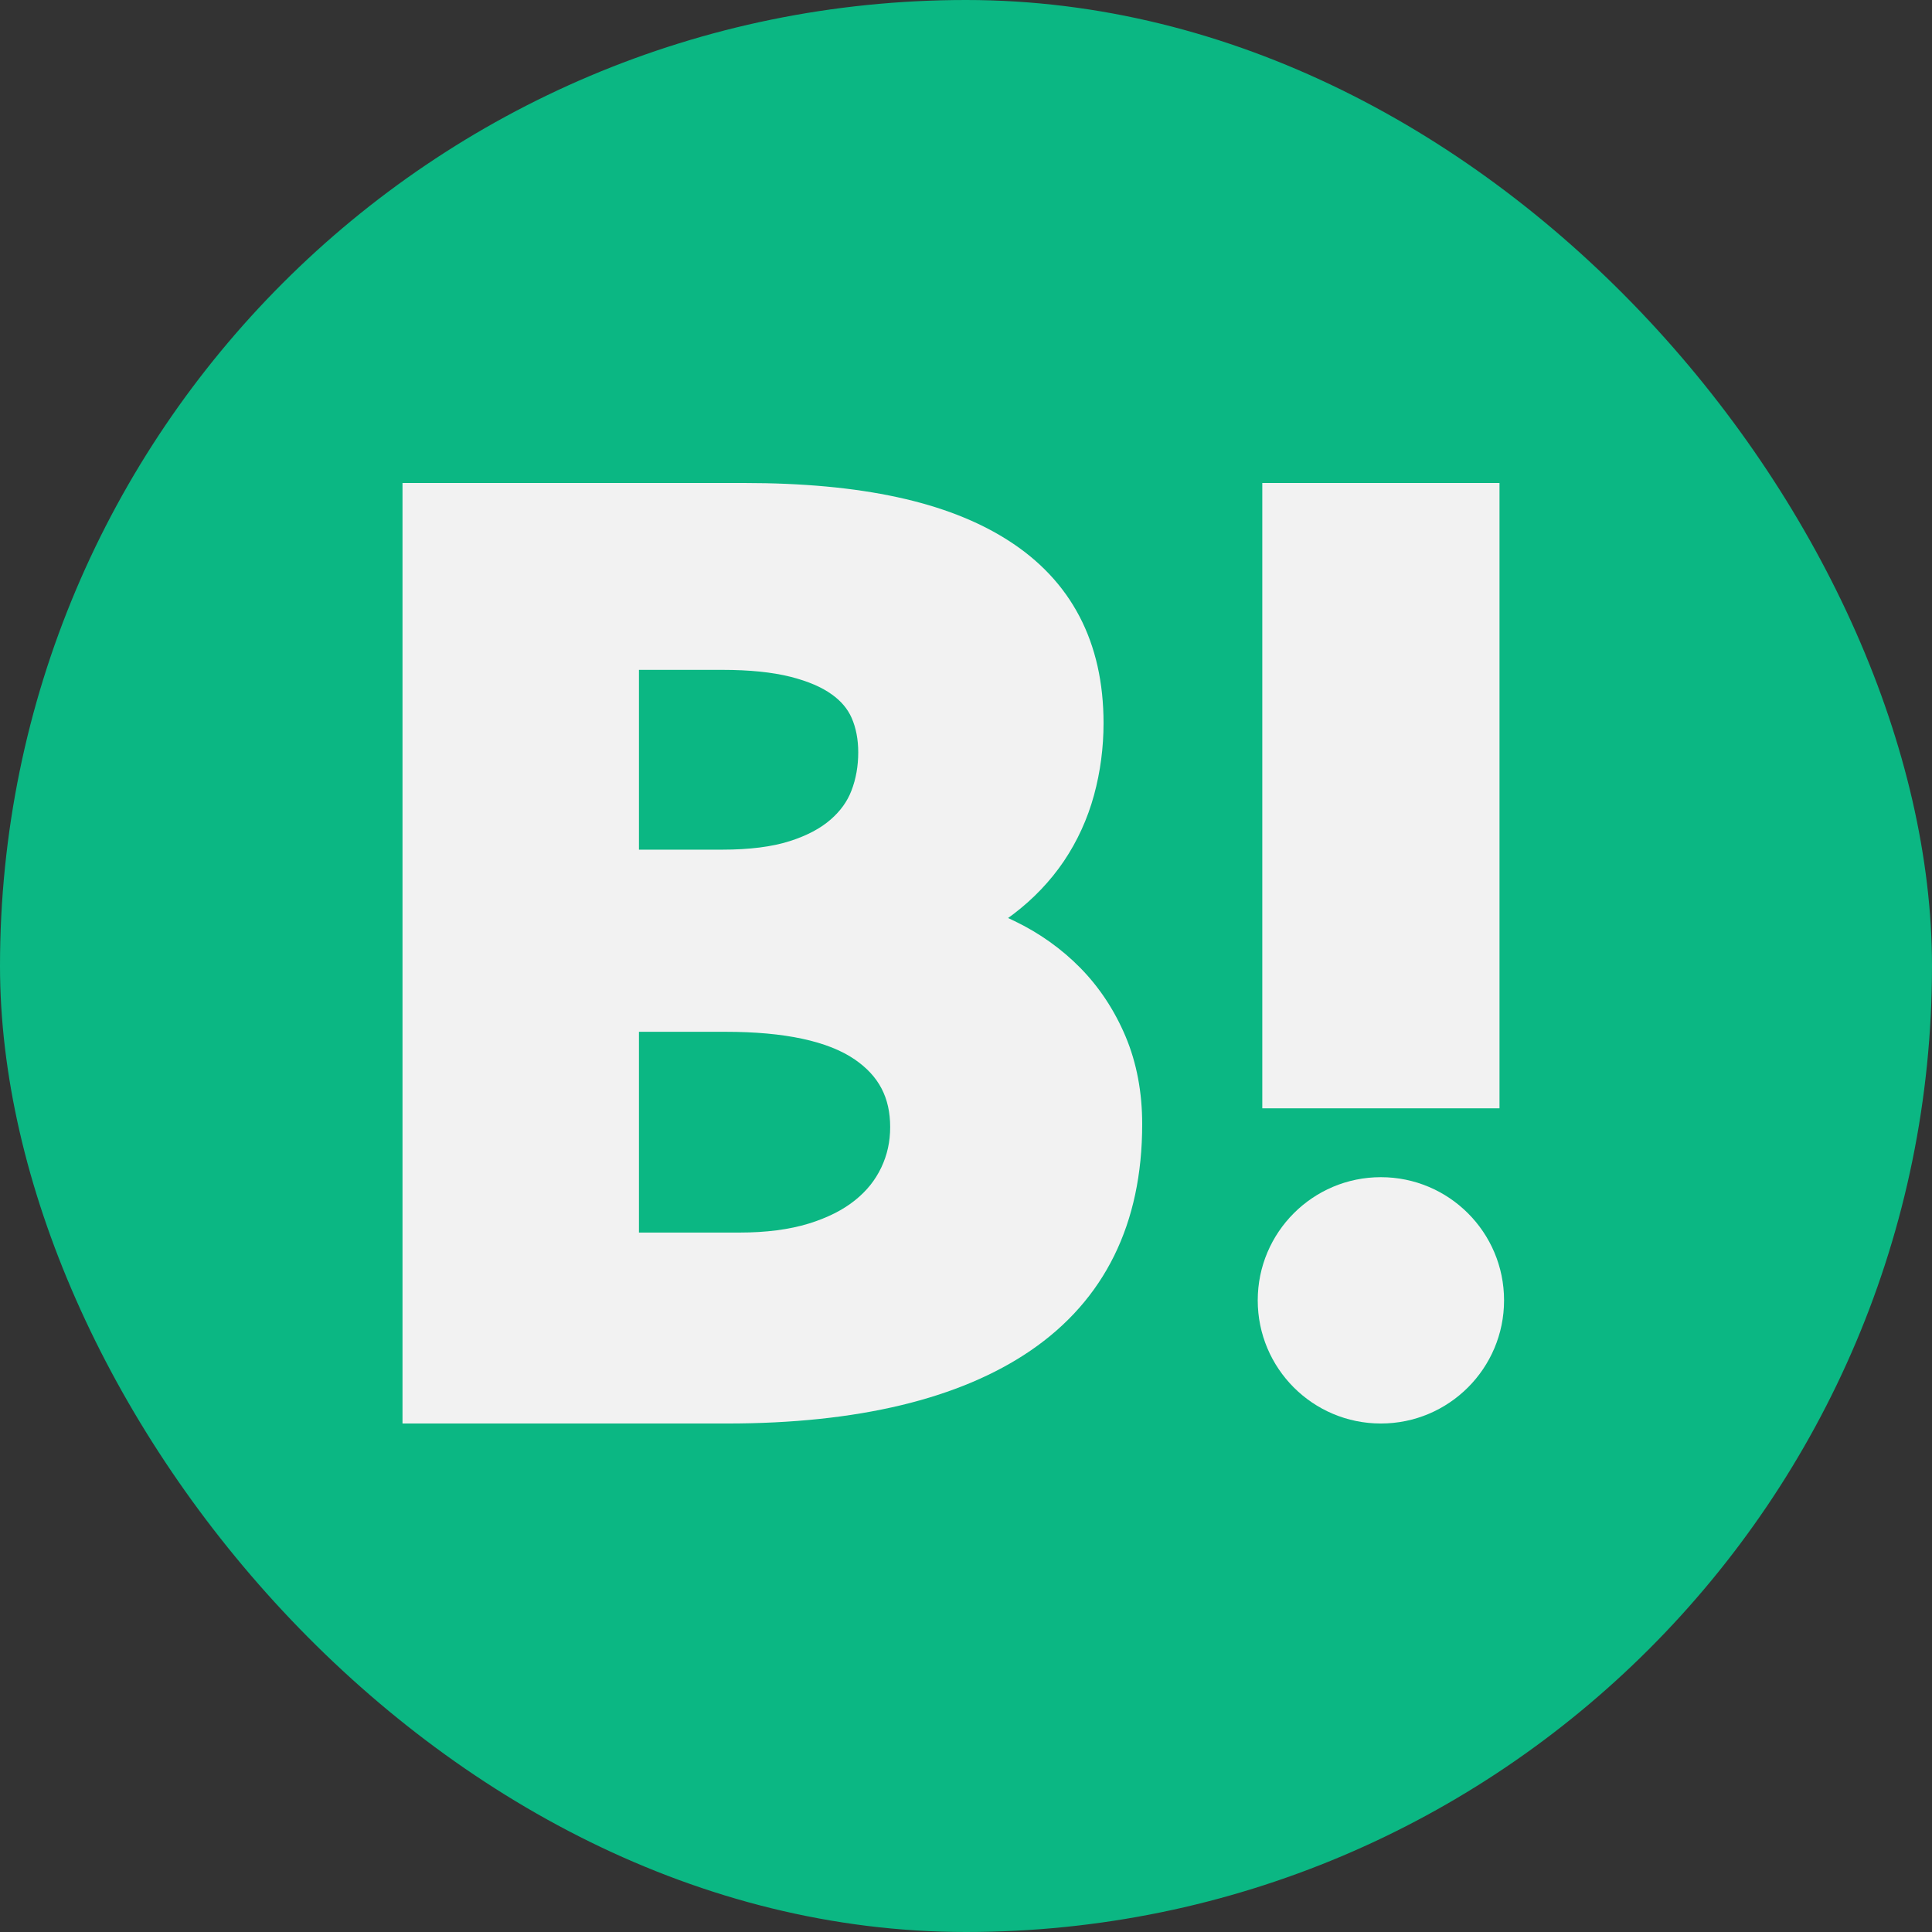
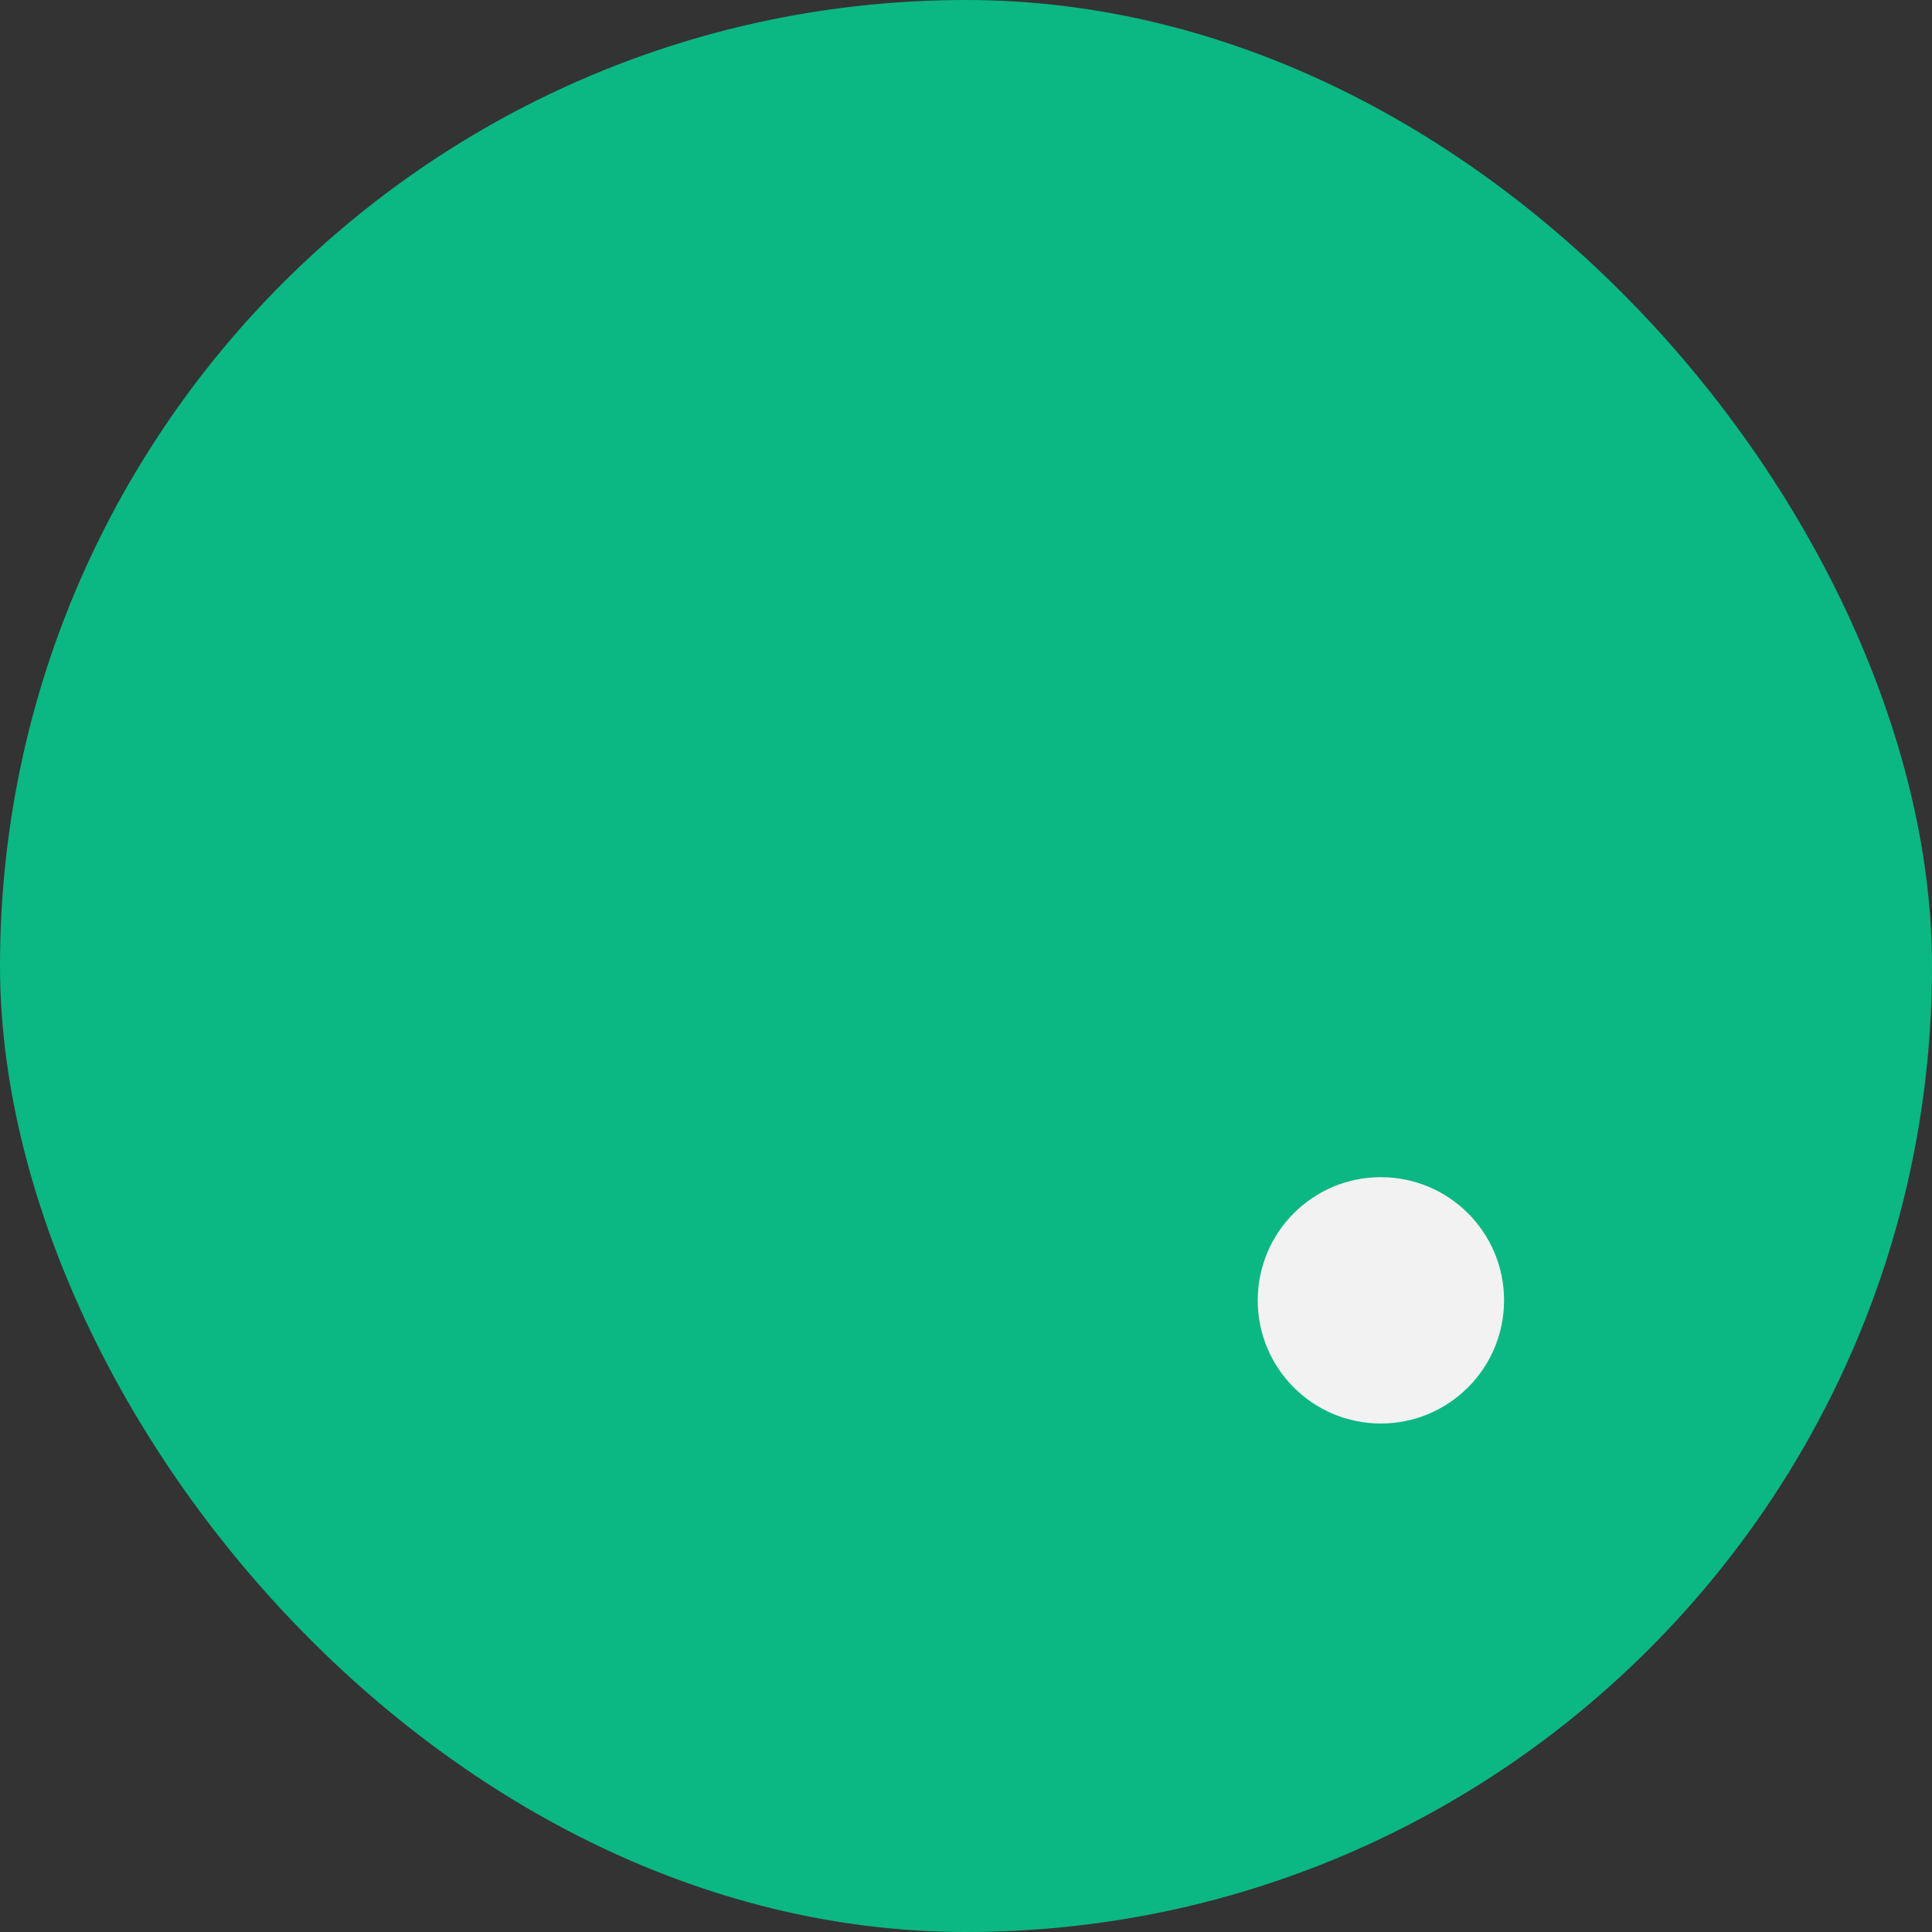
<svg xmlns="http://www.w3.org/2000/svg" width="36" height="36" viewBox="0 0 36 36" fill="none">
  <rect x="0" y="0" width="36" height="36" fill="#333333" stroke="none" />
  <rect width="36" height="36" rx="18" fill="#0BB783" />
-   <path d="M20.974 19.314C20.769 18.828 20.486 18.398 20.132 18.037C19.782 17.681 19.37 17.387 18.907 17.164C18.866 17.145 18.825 17.125 18.784 17.106C18.815 17.084 18.846 17.061 18.877 17.038C19.252 16.754 19.571 16.42 19.824 16.046C20.075 15.673 20.265 15.258 20.386 14.814C20.504 14.38 20.563 13.93 20.563 13.475C20.563 11.966 19.963 10.818 18.779 10.065C17.655 9.349 16.047 9 13.865 9H7.5V26.525H13.546C15.979 26.525 17.882 26.068 19.202 25.167C20.582 24.224 21.283 22.806 21.283 20.951C21.284 20.355 21.18 19.804 20.974 19.314ZM11.906 19.226H13.519C14.62 19.226 15.43 19.4 15.928 19.742C16.378 20.052 16.587 20.453 16.587 21.002C16.587 21.273 16.533 21.52 16.421 21.756C16.309 21.991 16.15 22.191 15.931 22.366C15.706 22.547 15.416 22.693 15.068 22.8C14.706 22.911 14.273 22.967 13.781 22.967H11.906V19.226ZM15.865 14.733C15.788 14.934 15.662 15.11 15.478 15.271C15.287 15.438 15.031 15.573 14.716 15.673C14.385 15.779 13.963 15.832 13.464 15.832H11.906V12.482H13.464C13.963 12.482 14.391 12.525 14.734 12.612C15.053 12.693 15.312 12.803 15.503 12.942C15.674 13.065 15.794 13.207 15.869 13.377C15.951 13.564 15.992 13.779 15.992 14.019C15.992 14.273 15.95 14.514 15.865 14.733Z" fill="#F2F2F2" />
  <path d="M28.026 24.23C28.026 25.497 26.998 26.525 25.73 26.525C24.463 26.525 23.436 25.498 23.436 24.23C23.436 22.963 24.463 21.935 25.73 21.935C26.998 21.935 28.026 22.963 28.026 24.23Z" fill="#F2F2F2" />
-   <path d="M27.941 9H23.521V20.652H27.941V9Z" fill="#F2F2F2" />
</svg>